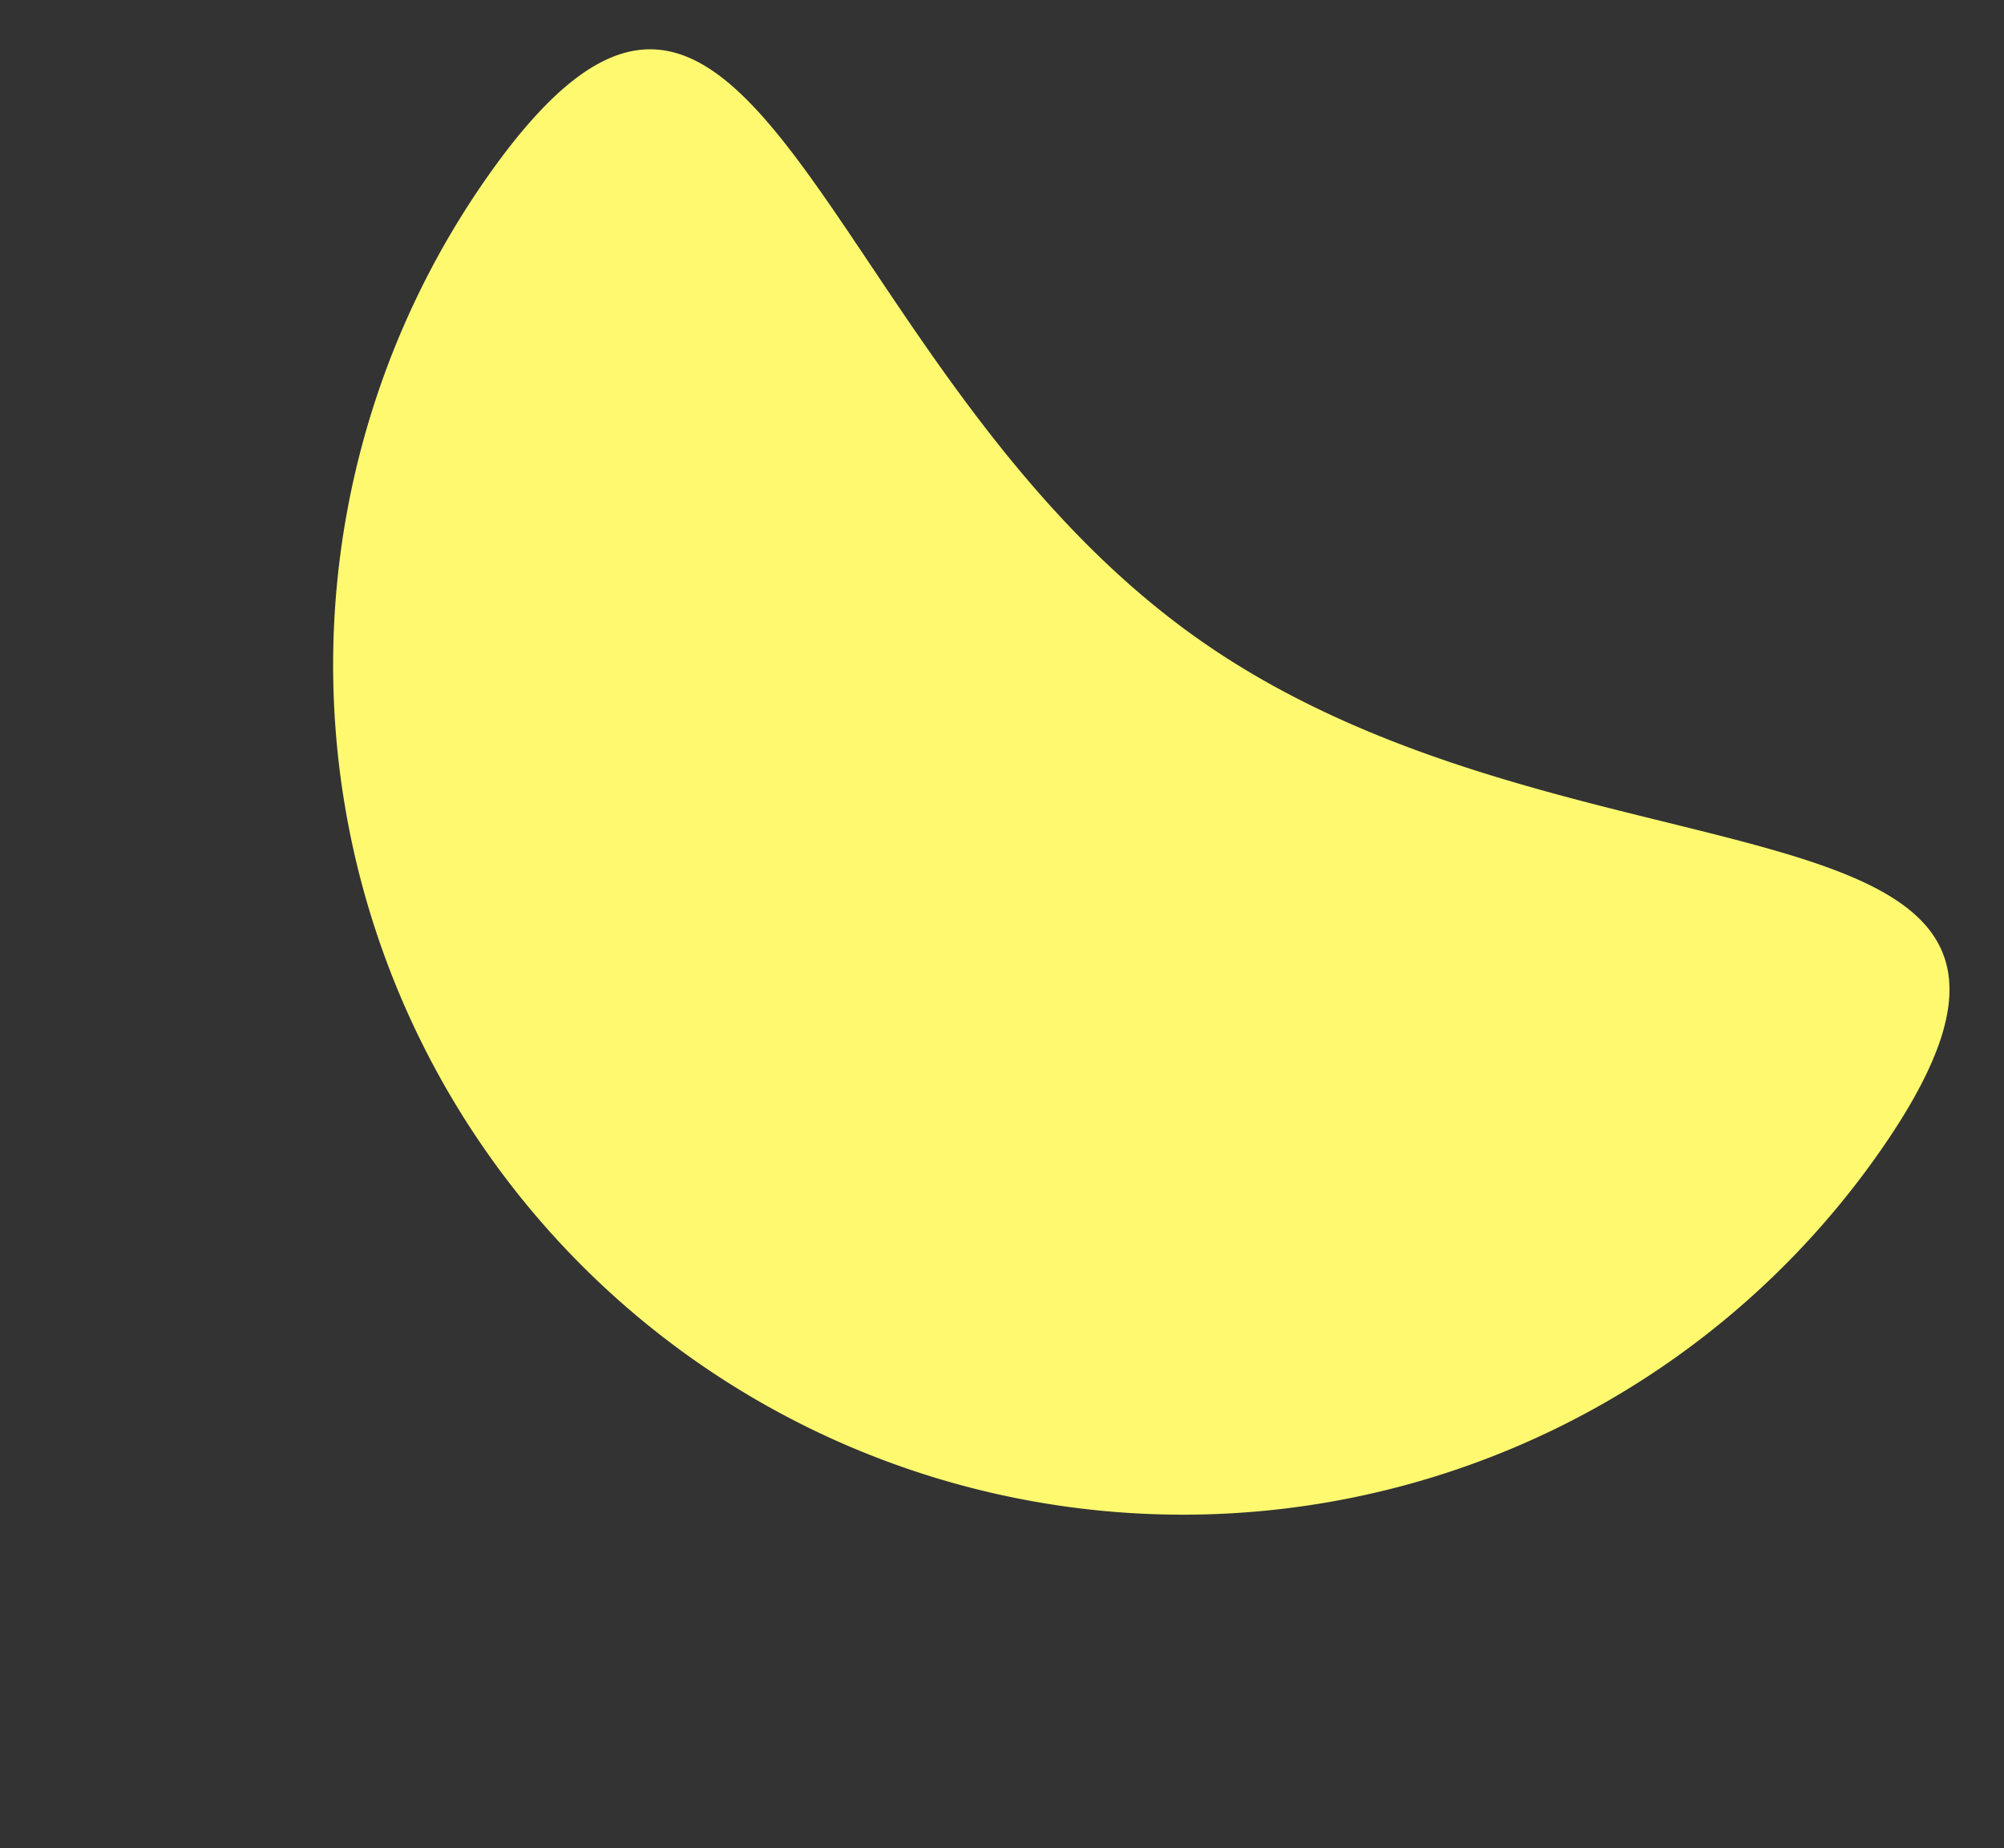
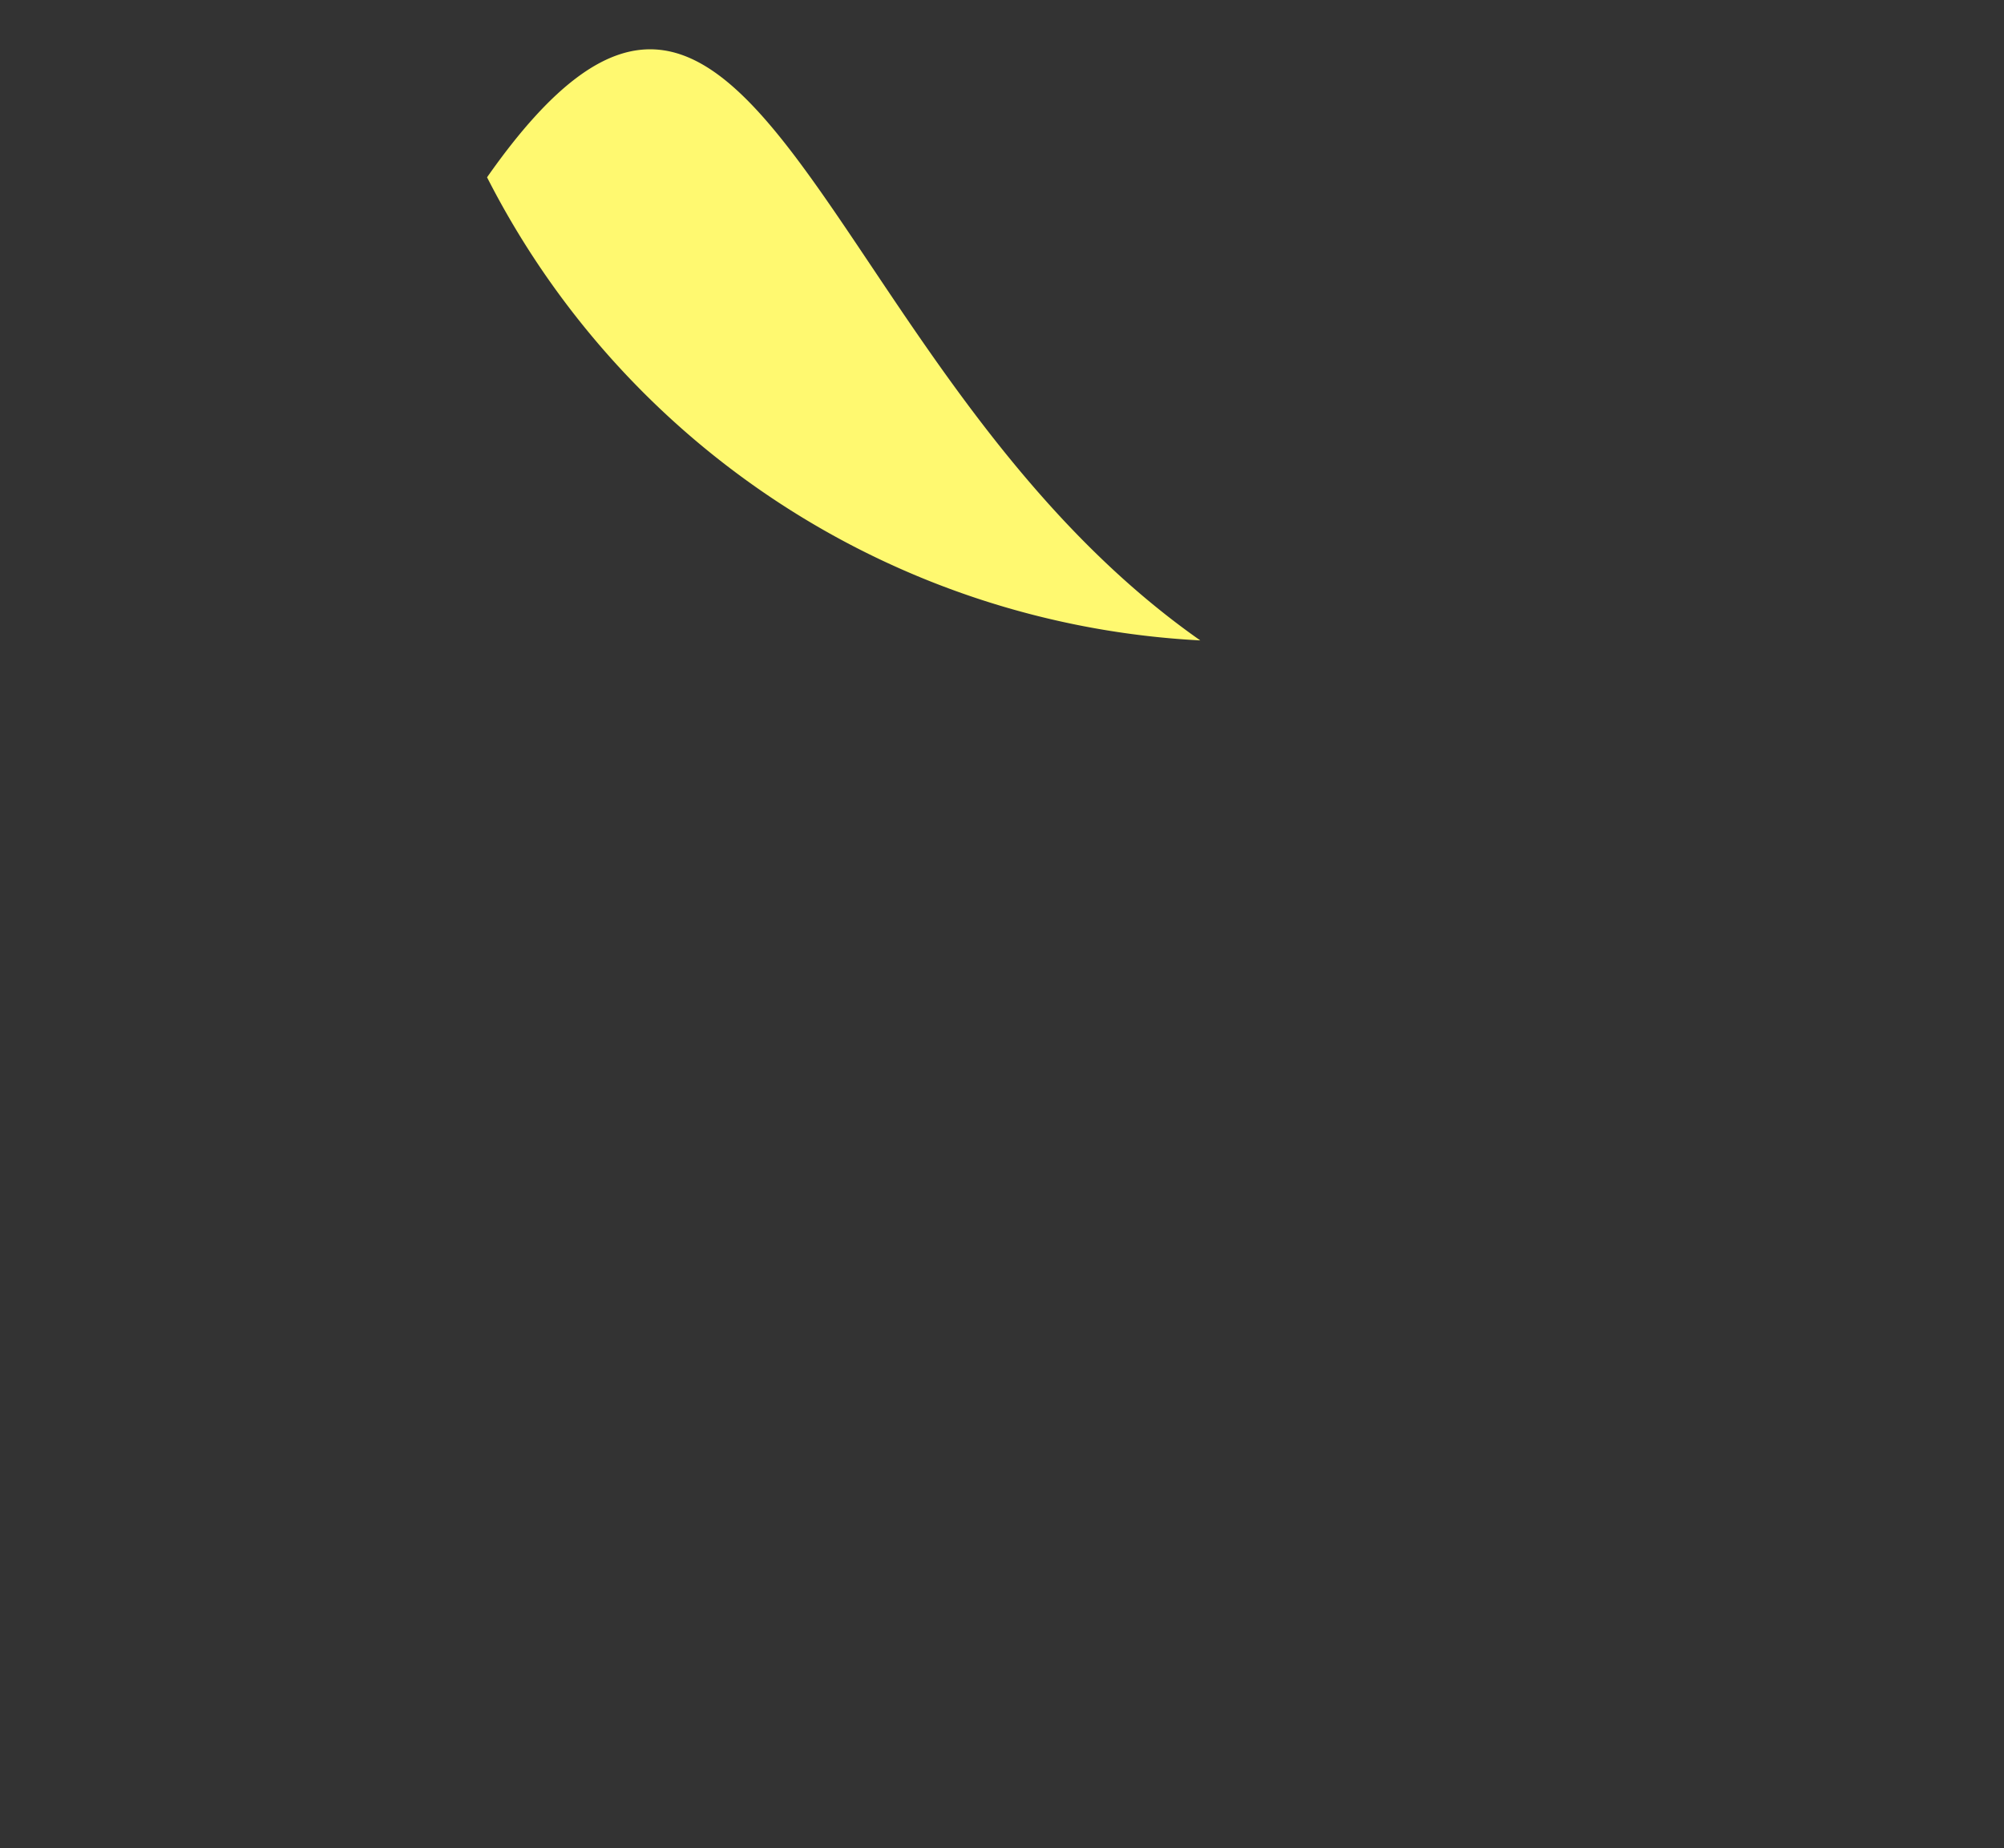
<svg xmlns="http://www.w3.org/2000/svg" width="414.872" height="382.682" viewBox="0 0 414.872 382.682">
  <rect x="0" y="0" width="414.872" height="382.682" fill="#333333" stroke="none" />
-   <path id="Path_95" data-name="Path 95" d="M175.933,183.556c97.165,0,175.933-90.955,175.933,6.211A175.933,175.933,0,0,1,0,189.766C0,92.6,78.768,183.556,175.933,183.556Z" transform="matrix(0.819, 0.574, -0.574, 0.819, 209.757, -118.704)" fill="#fff970" />
+   <path id="Path_95" data-name="Path 95" d="M175.933,183.556A175.933,175.933,0,0,1,0,189.766C0,92.6,78.768,183.556,175.933,183.556Z" transform="matrix(0.819, 0.574, -0.574, 0.819, 209.757, -118.704)" fill="#fff970" />
</svg>